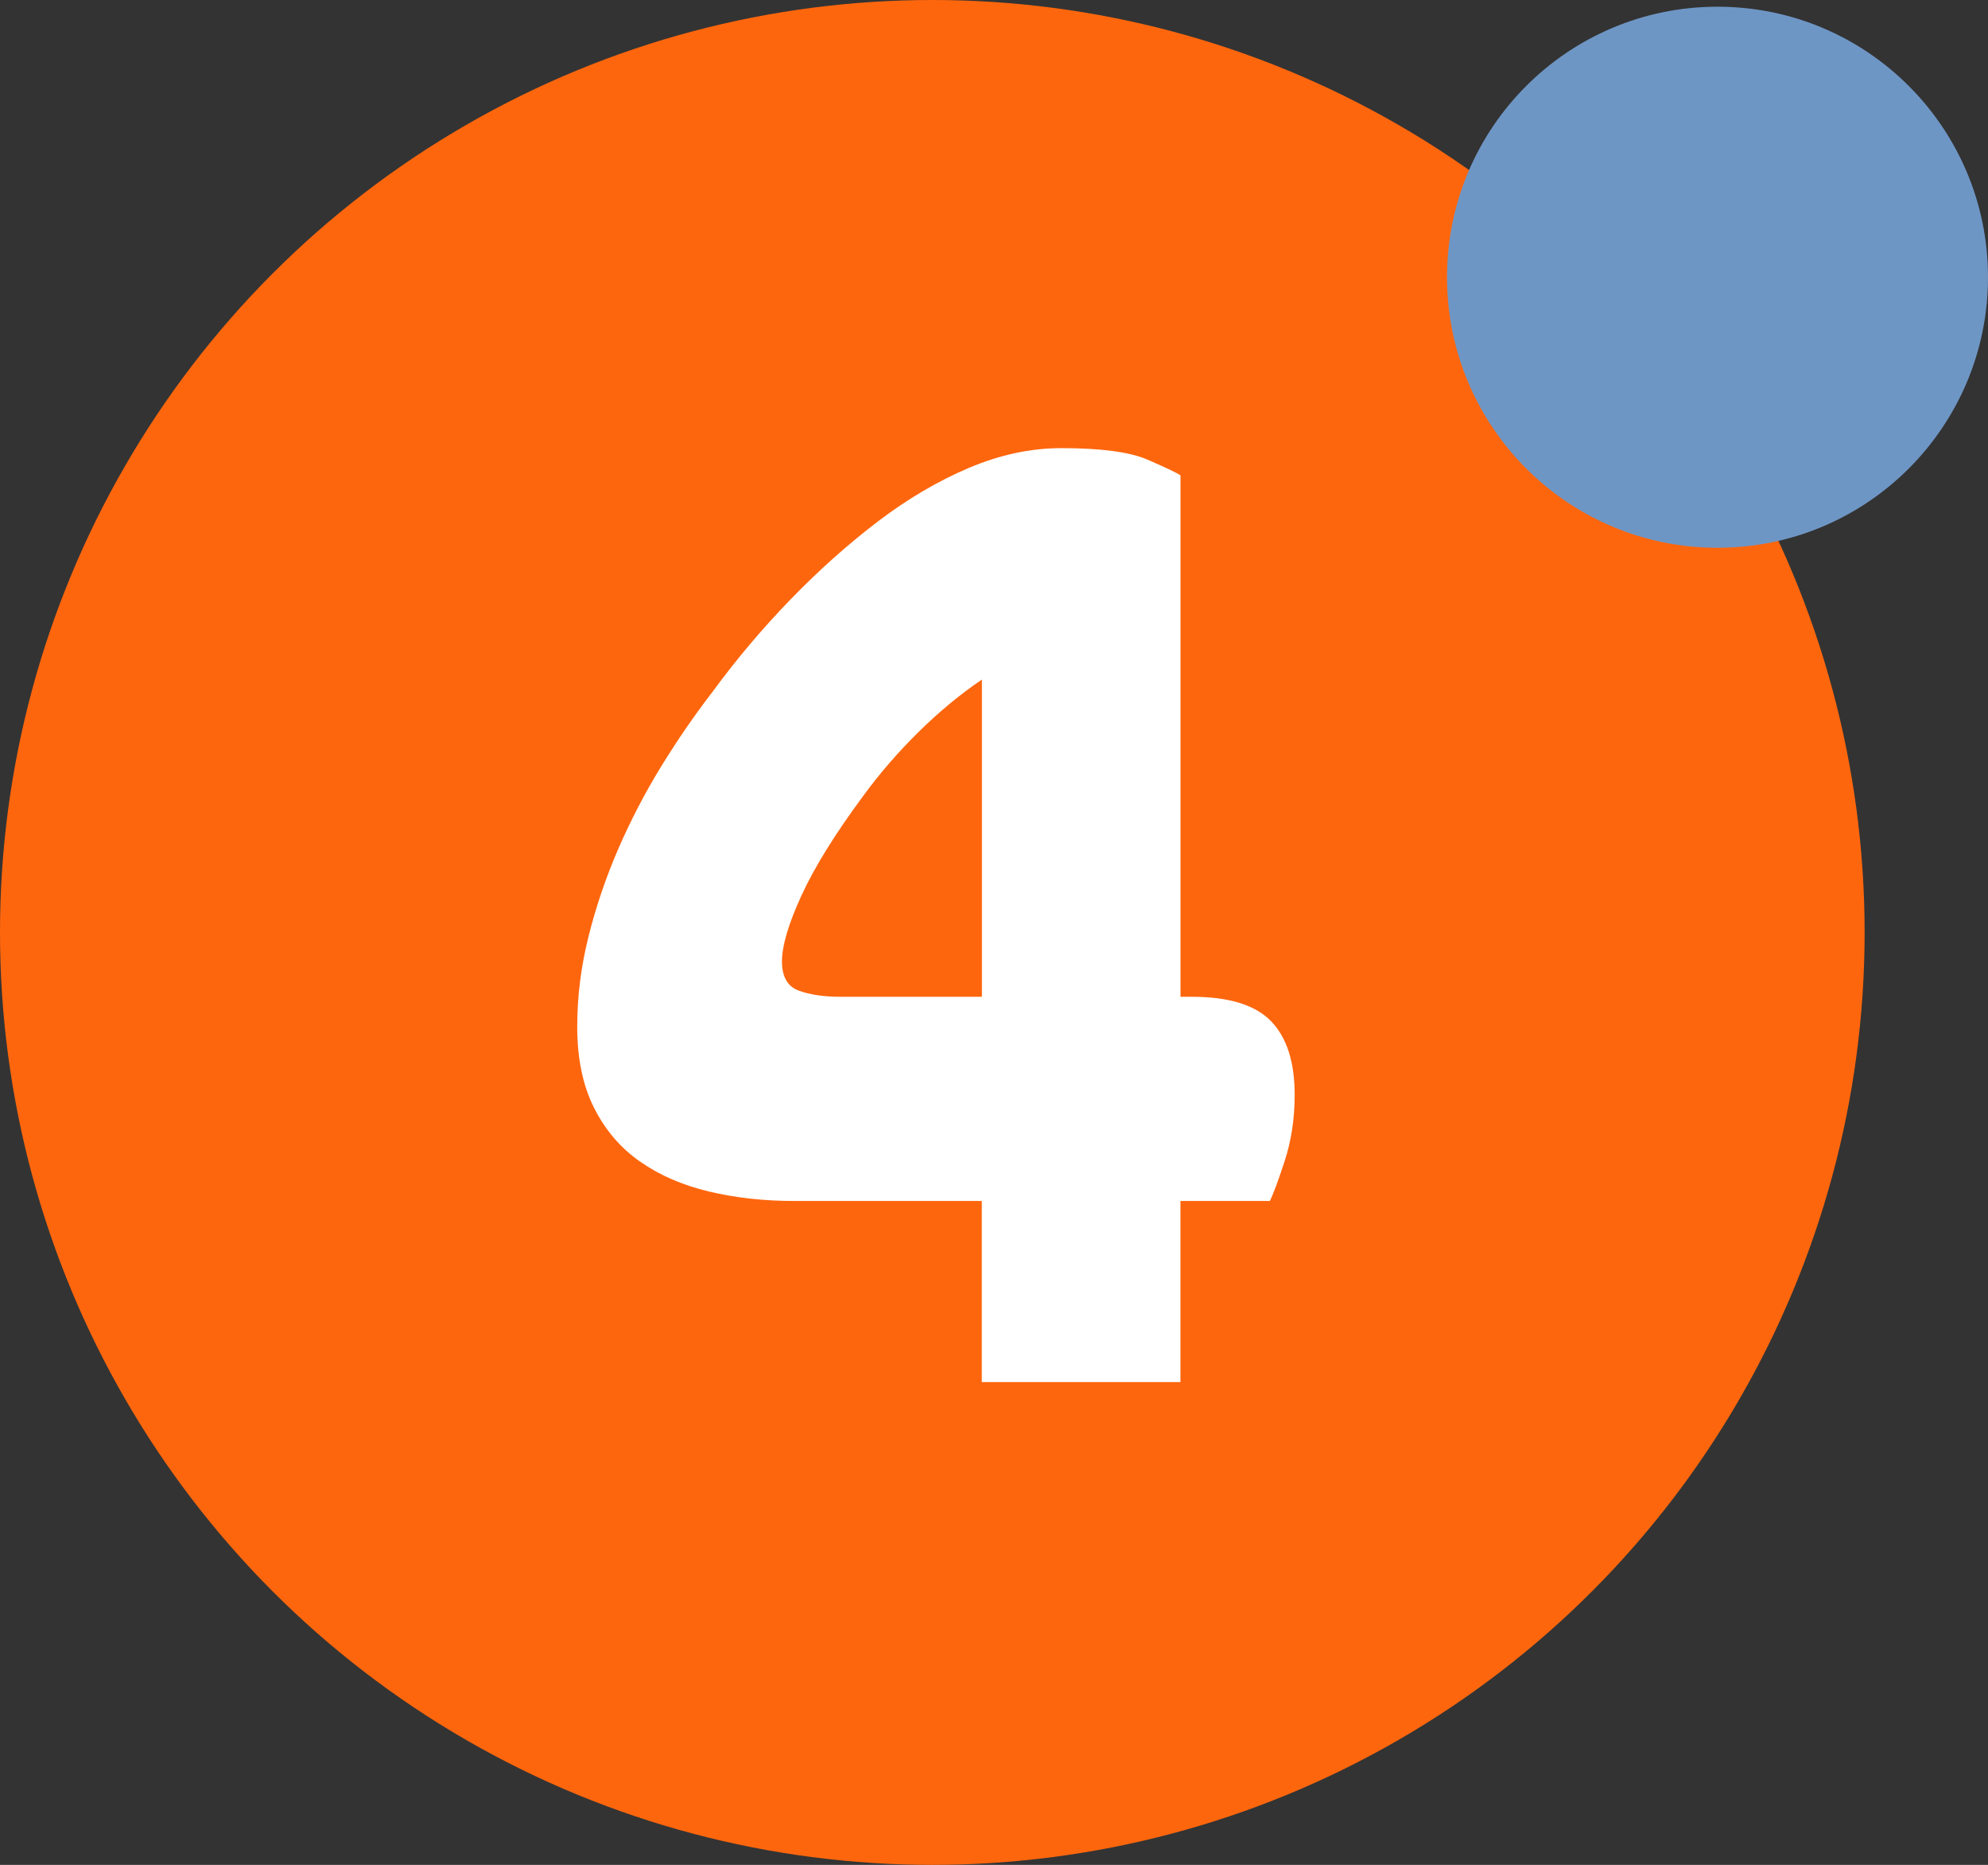
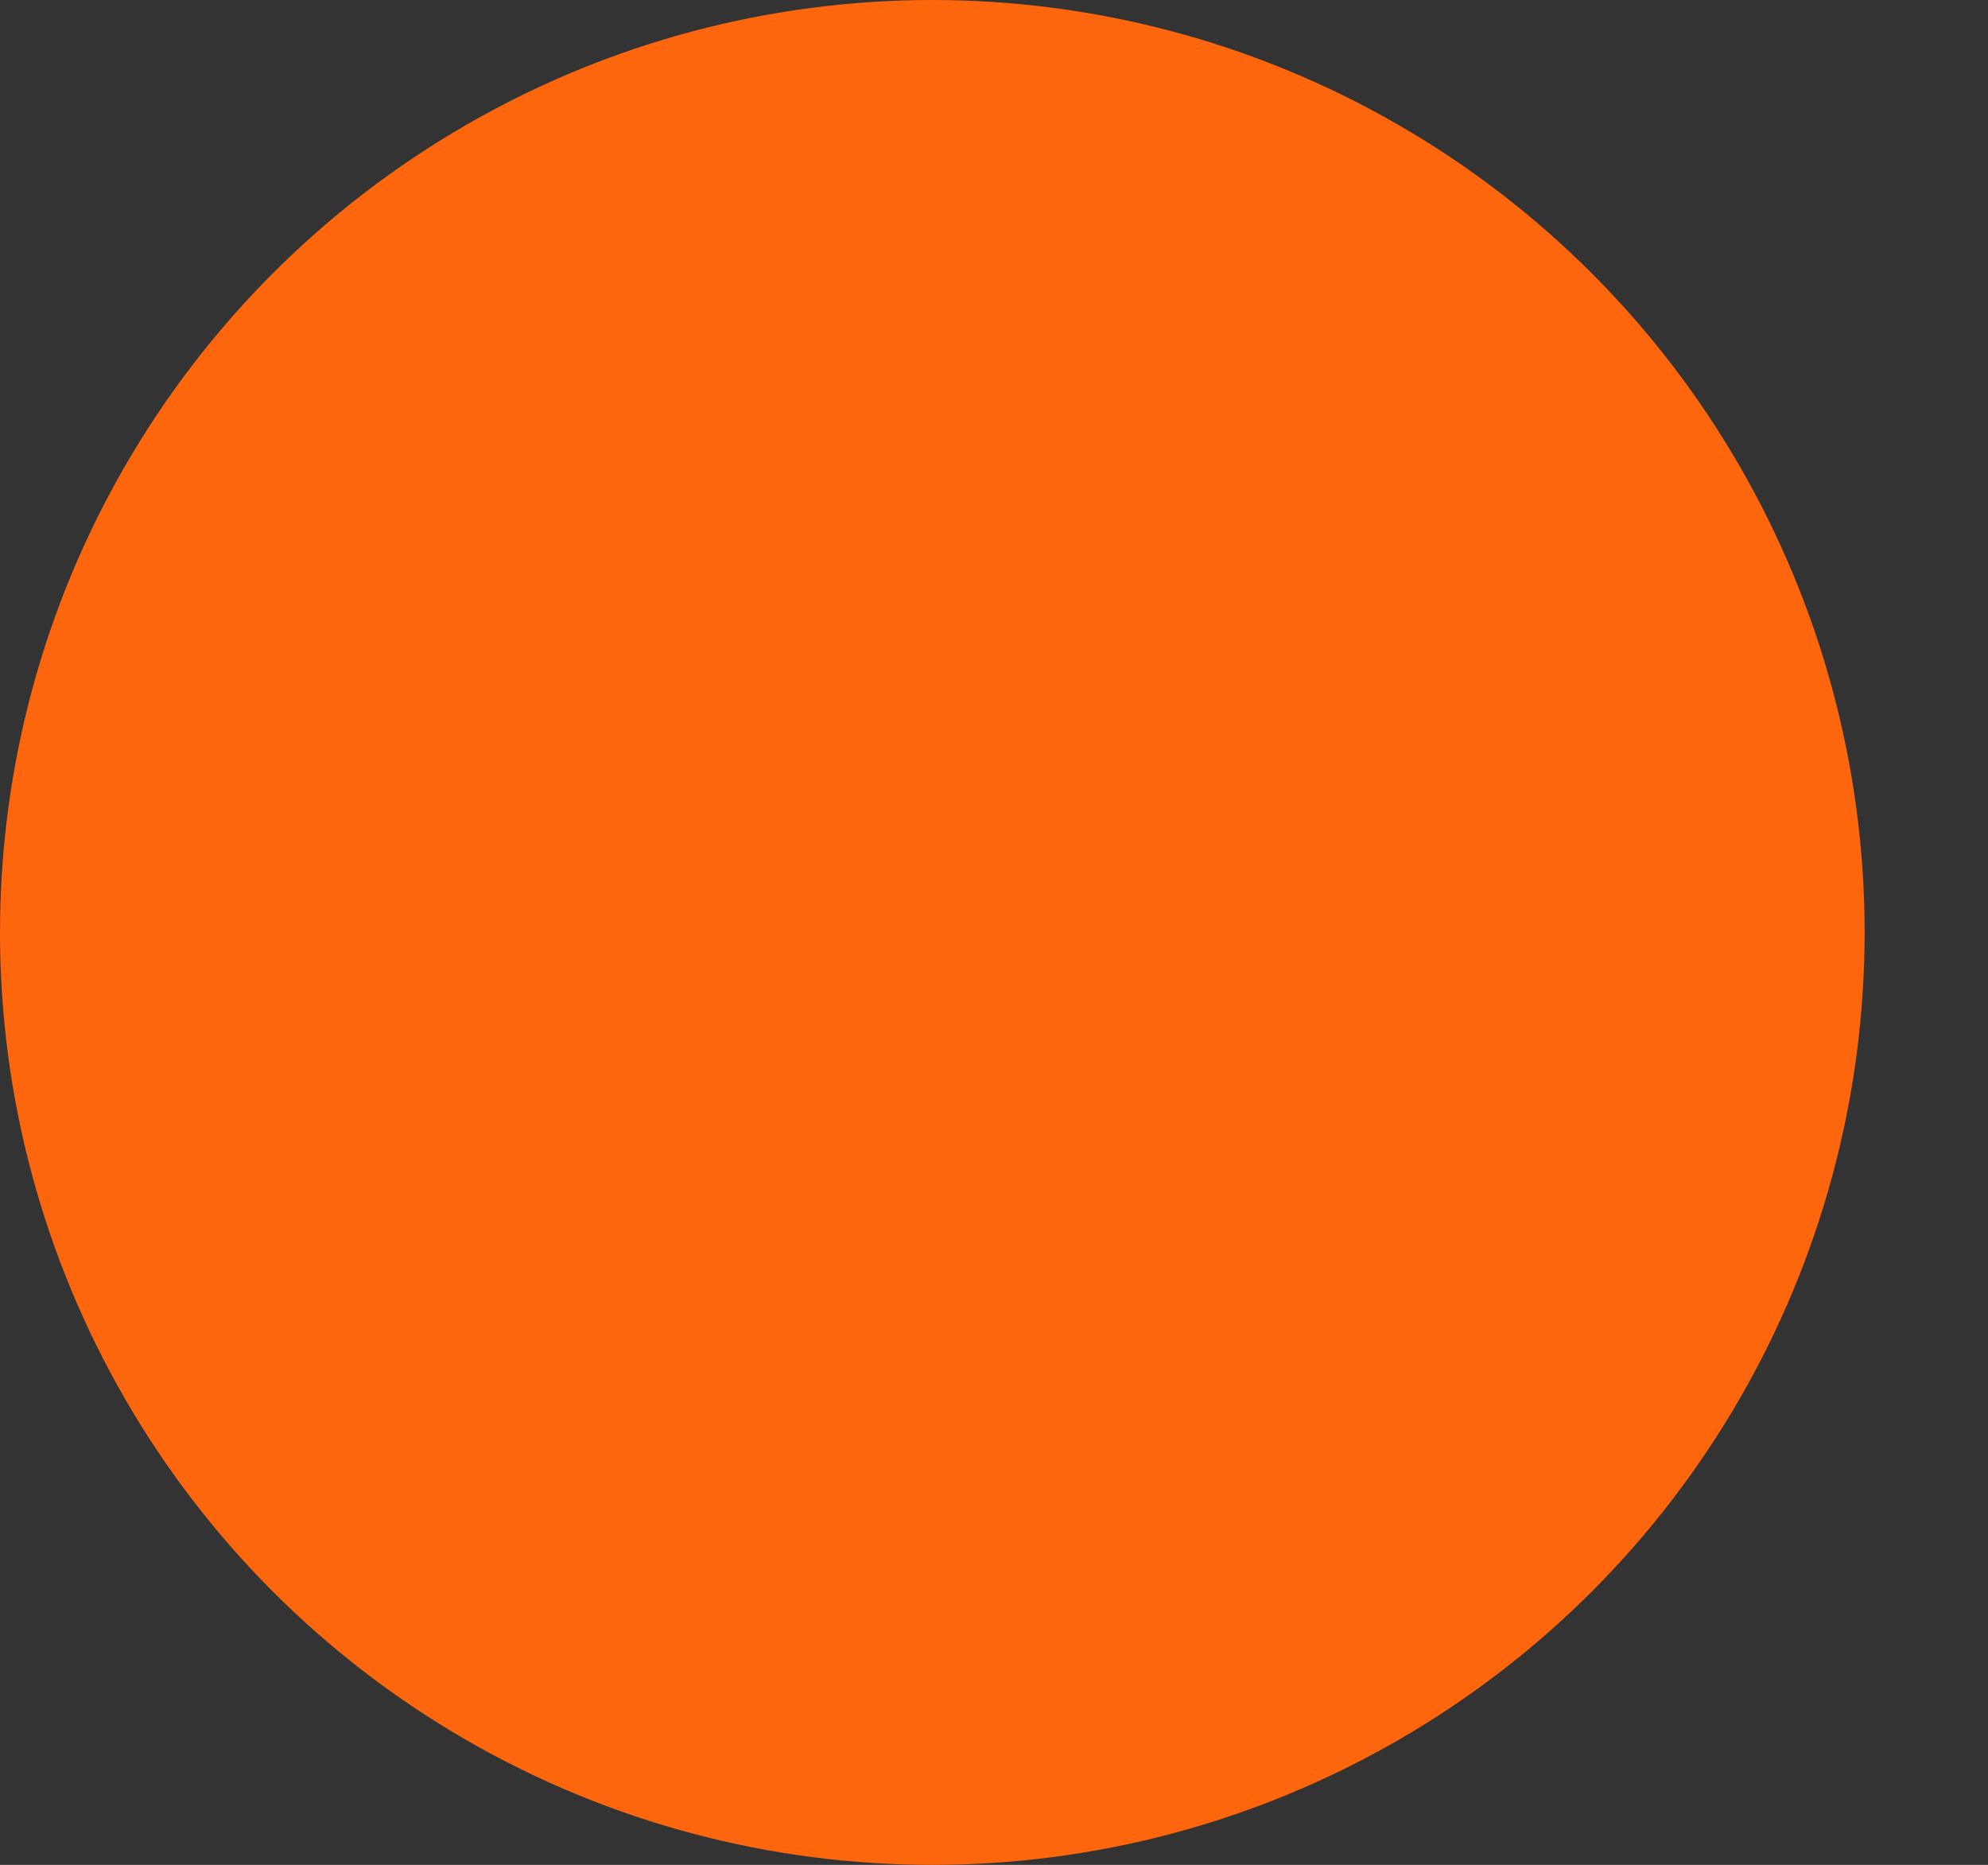
<svg xmlns="http://www.w3.org/2000/svg" id="Layer_2" viewBox="0 0 319.85 300">
  <rect x="0" y="0" width="319.85" height="300" fill="#333333" stroke="none" />
  <g id="Vervolg_pagina_-School">
    <g>
      <circle cx="150" cy="150" r="150" style="fill:#fe660d;" />
-       <path d="M157.98,193.2h-30.16c-4.93,0-9.52-.51-13.78-1.53-4.26-1.02-7.96-2.63-11.08-4.82-3.13-2.19-5.59-5.07-7.39-8.65-1.8-3.58-2.7-7.92-2.7-13.03,0-4.82,.6-9.64,1.8-14.45,1.2-4.82,2.8-9.53,4.79-14.13,2-4.6,4.29-9.01,6.89-13.25,2.6-4.23,5.36-8.25,8.29-12.05,3.86-5.26,8.05-10.22,12.58-14.89,4.53-4.67,9.19-8.83,13.98-12.48,4.79-3.65,9.69-6.53,14.68-8.65,4.99-2.11,9.95-3.18,14.88-3.18,6.39,0,11.02,.62,13.88,1.86,2.86,1.24,4.63,2.08,5.29,2.52v83.88h1.8c5.99,0,10.25,1.31,12.78,3.94,2.53,2.63,3.79,6.57,3.79,11.83,0,3.8-.53,7.34-1.6,10.62-1.07,3.28-1.87,5.44-2.4,6.46h-14.38v29.13h-31.96v-29.13Zm0-32.85v-51.03c-3.46,2.34-6.86,5.15-10.19,8.43-3.33,3.28-6.33,6.75-8.99,10.4-4.53,6.13-7.82,11.46-9.89,15.99-2.07,4.53-3.1,8.03-3.1,10.51s.9,4.05,2.7,4.71c1.8,.66,4.03,.99,6.69,.99h22.77Z" style="fill:#fff;" />
-       <circle cx="276.33" cy="44.6" r="43.52" style="fill:#6e96c5;" />
    </g>
  </g>
</svg>